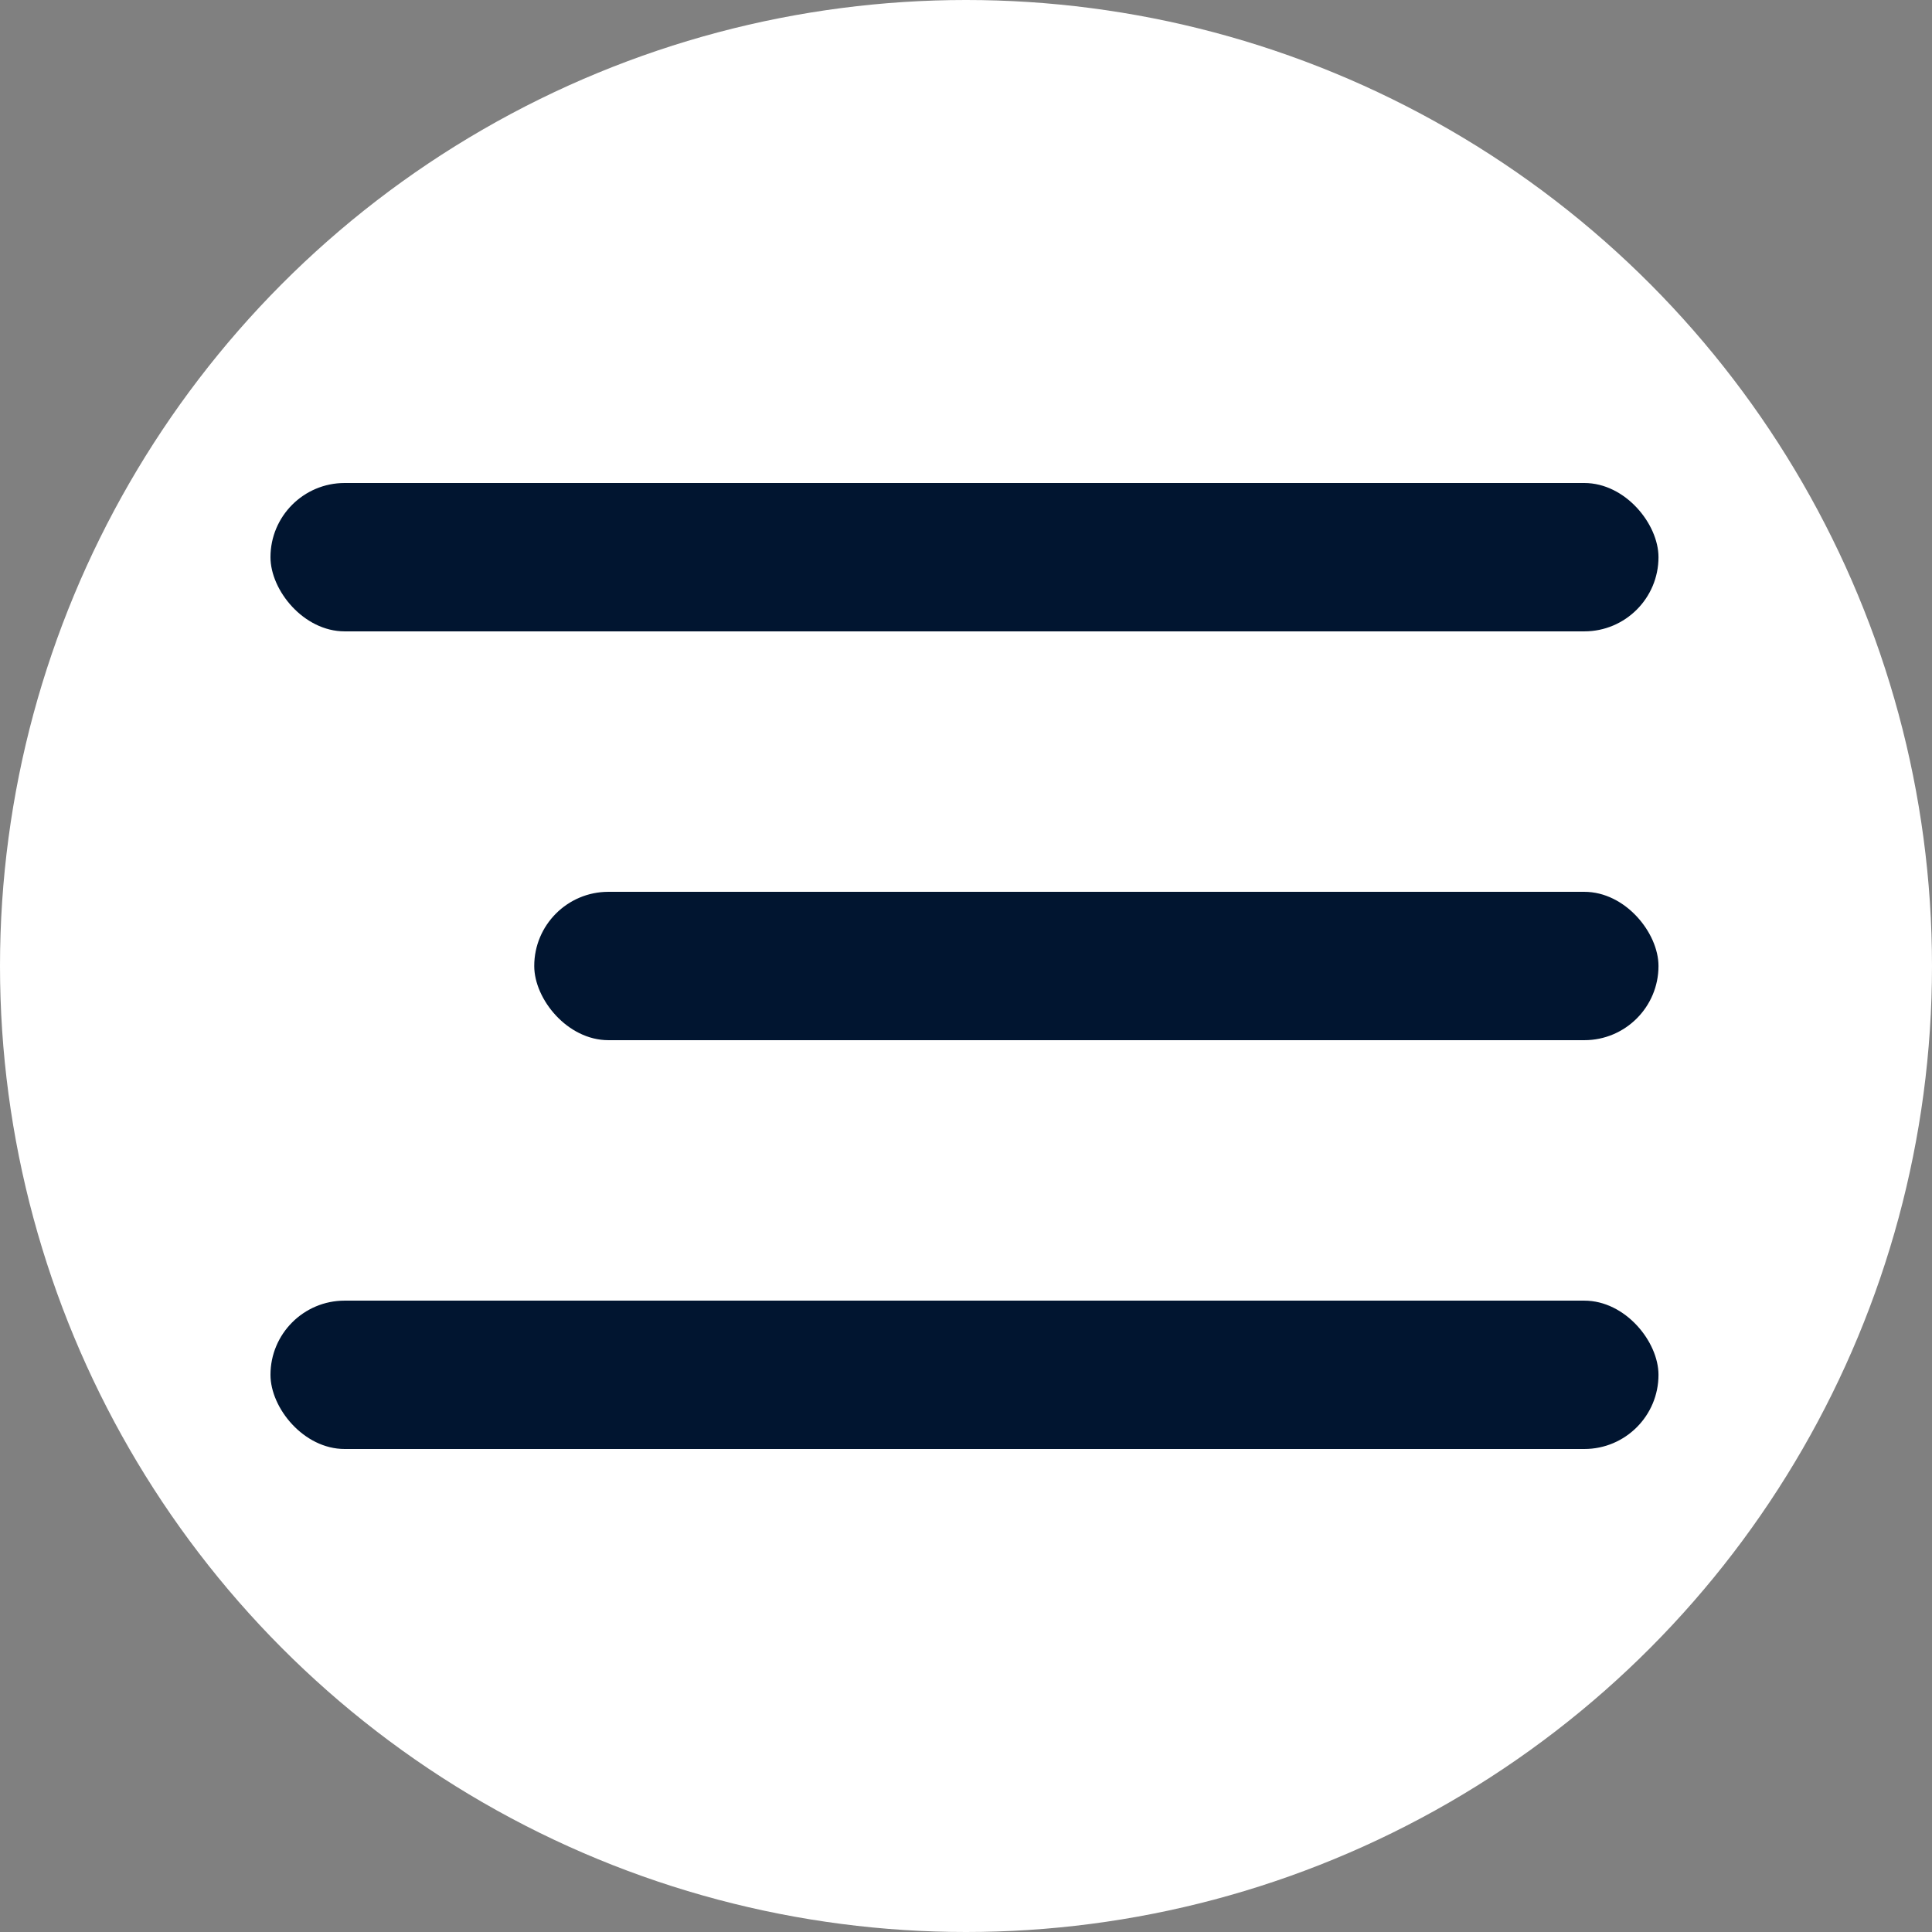
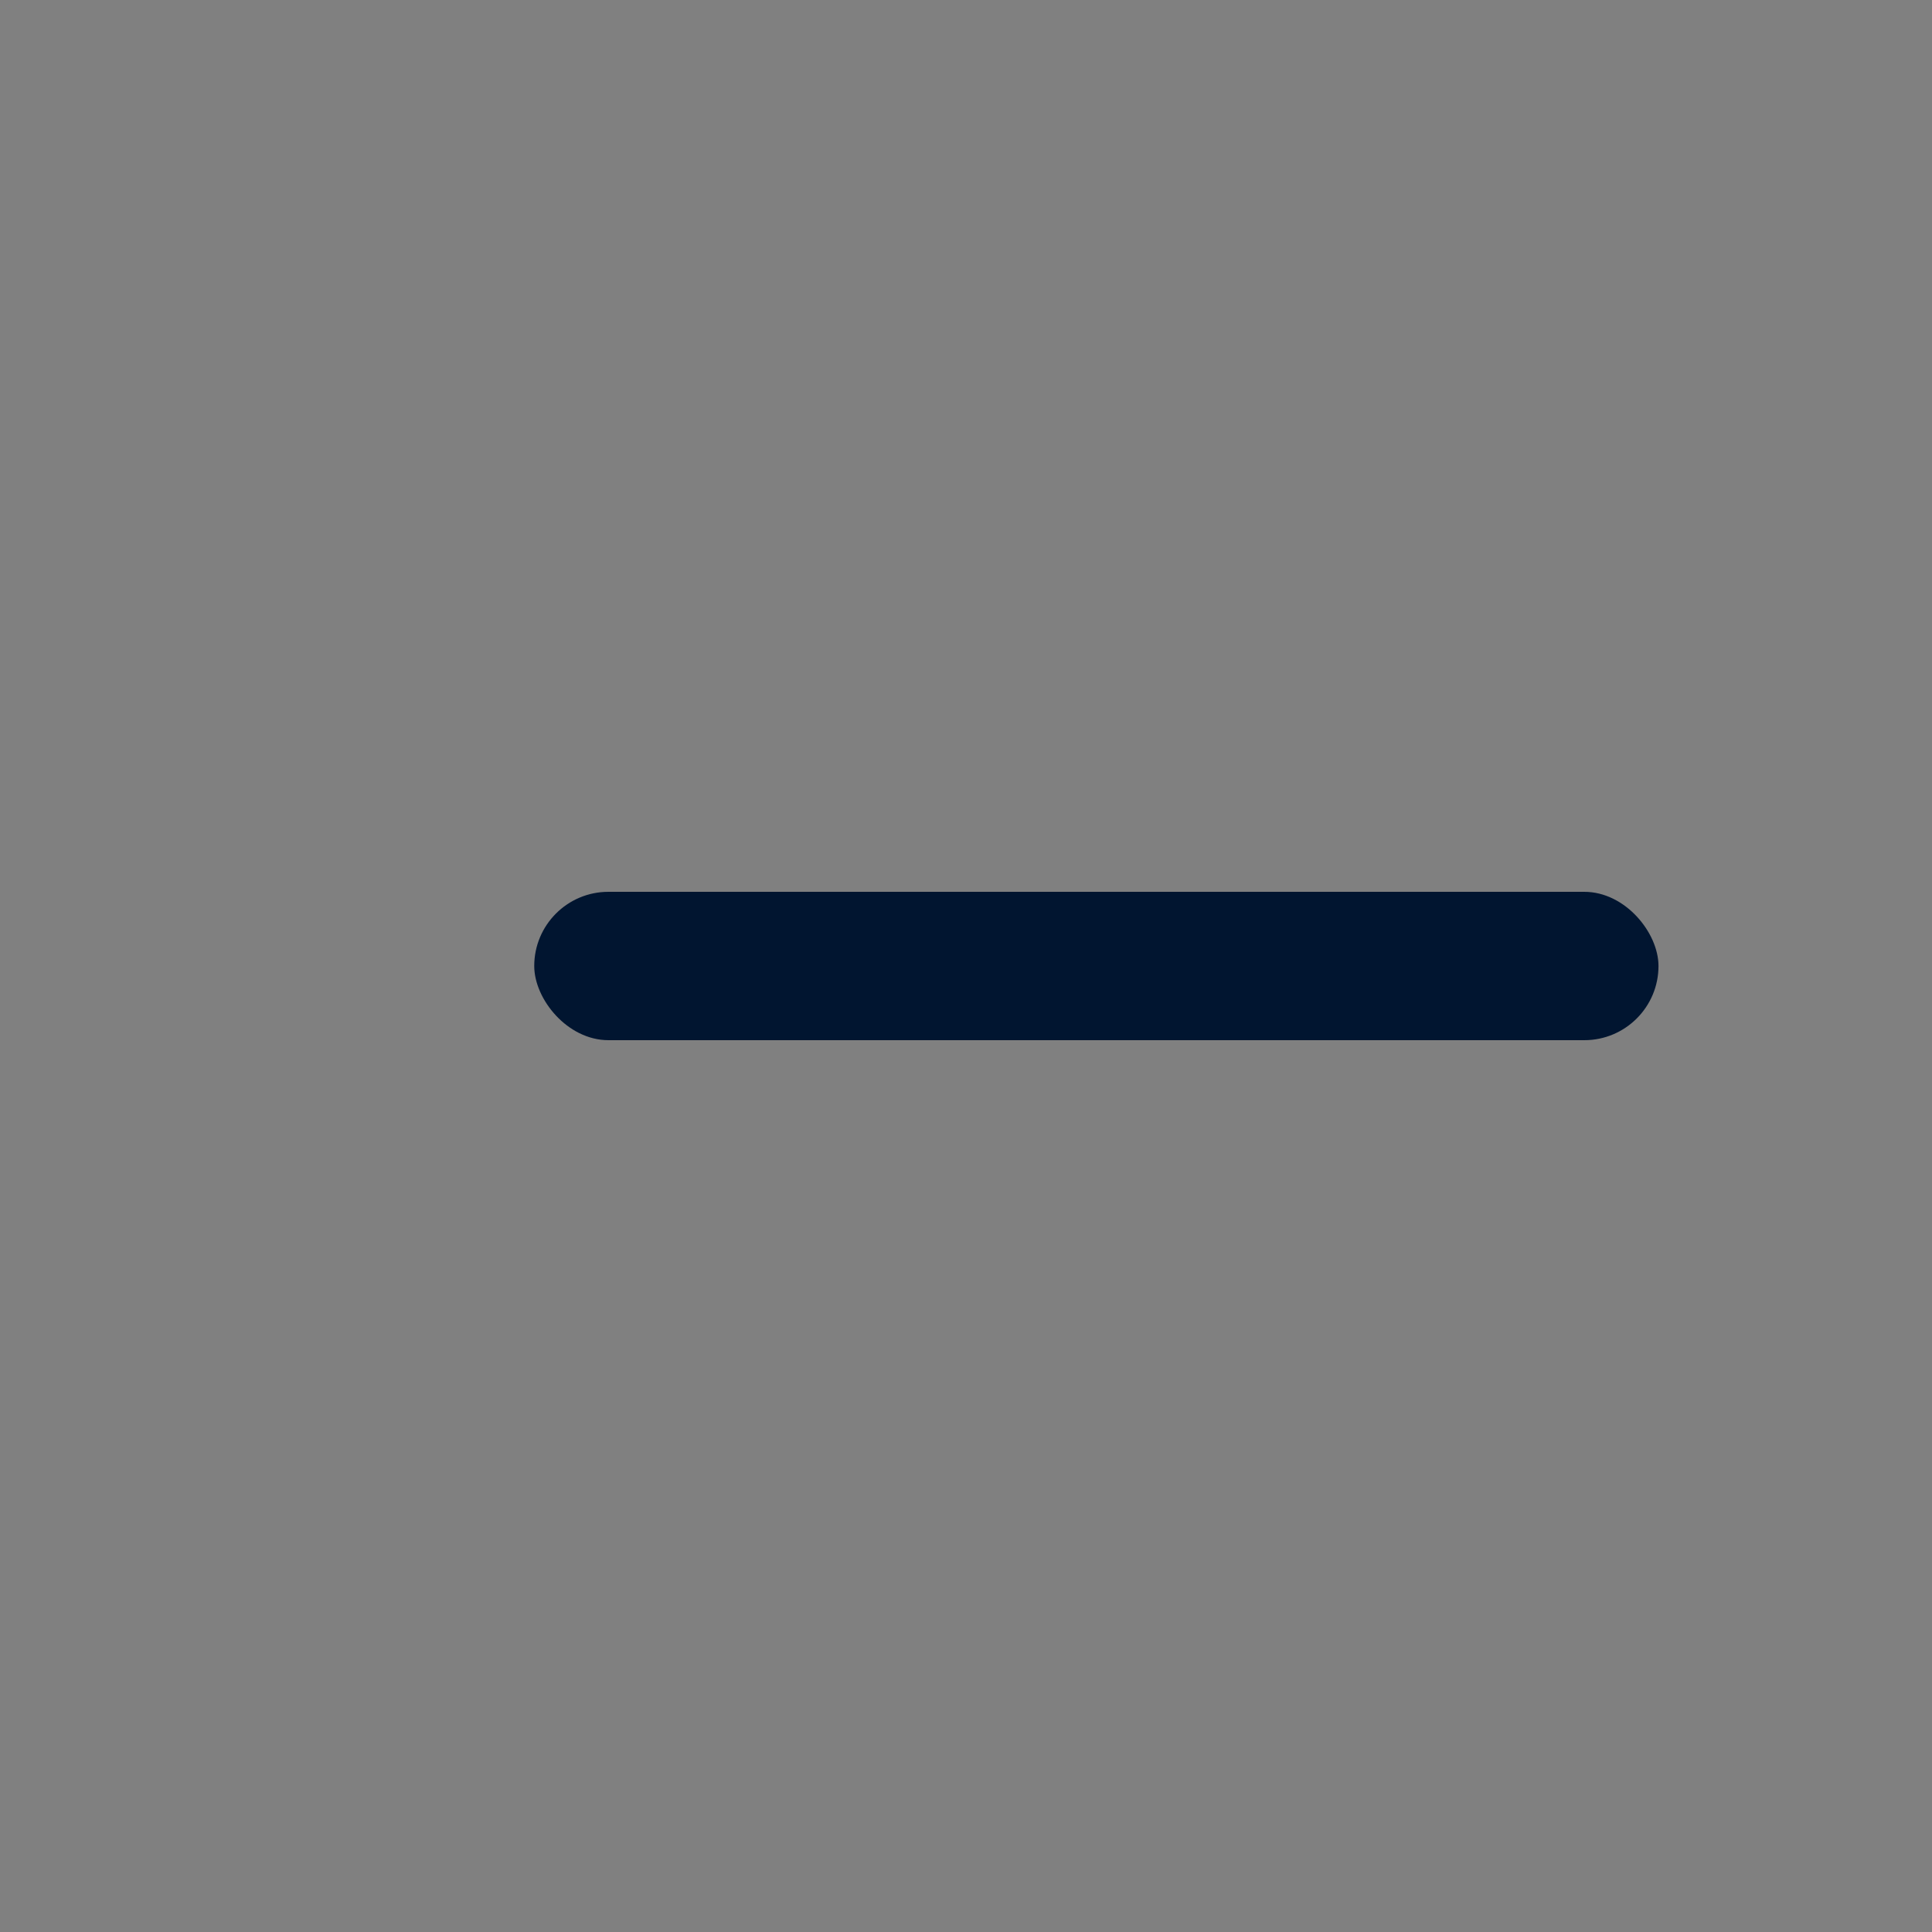
<svg xmlns="http://www.w3.org/2000/svg" width="300" height="300" viewBox="0 0 300 300" fill="none">
  <rect x="0" y="0" width="300" height="300" fill="#808080" stroke="none" />
-   <circle cx="150" cy="150" r="150" fill="white" />
-   <rect x="42" y="75" width="215.529" height="23.038" rx="11.519" fill="#011530" />
  <rect x="82.956" y="138.481" width="174.573" height="23.038" rx="11.519" fill="#011530" />
-   <rect x="42" y="201.962" width="215.529" height="23.038" rx="11.519" fill="#011530" />
</svg>